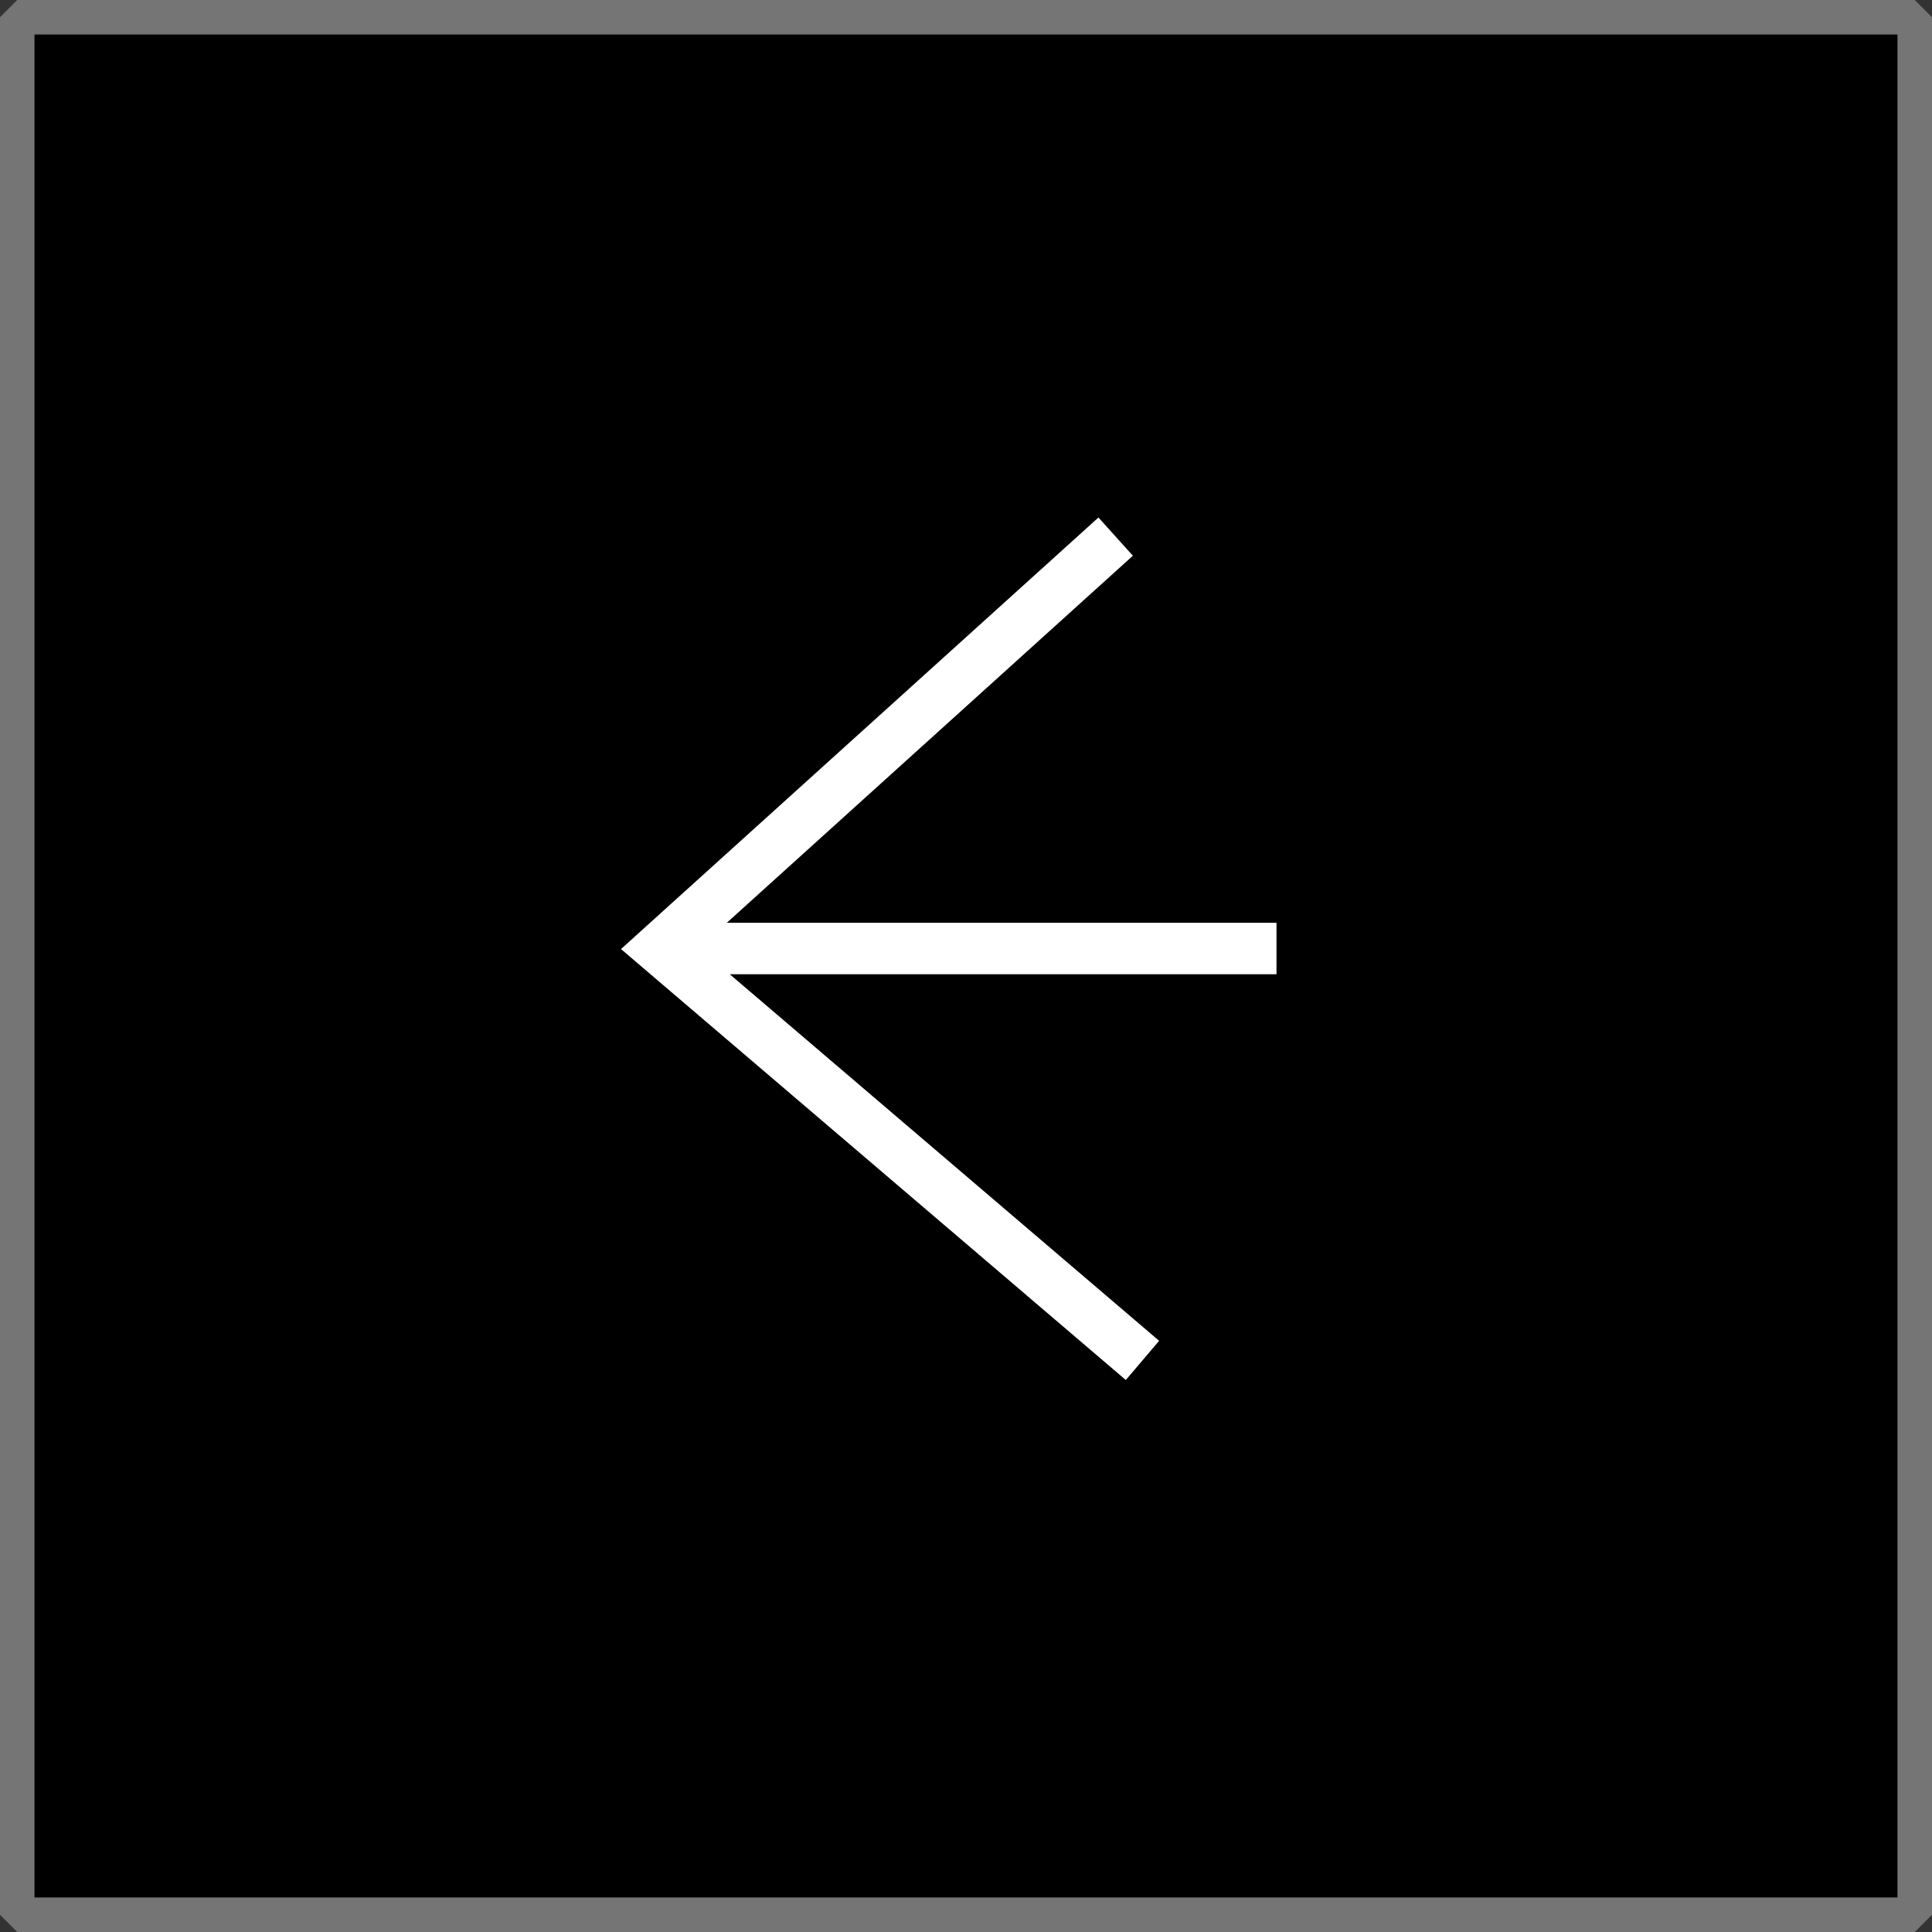
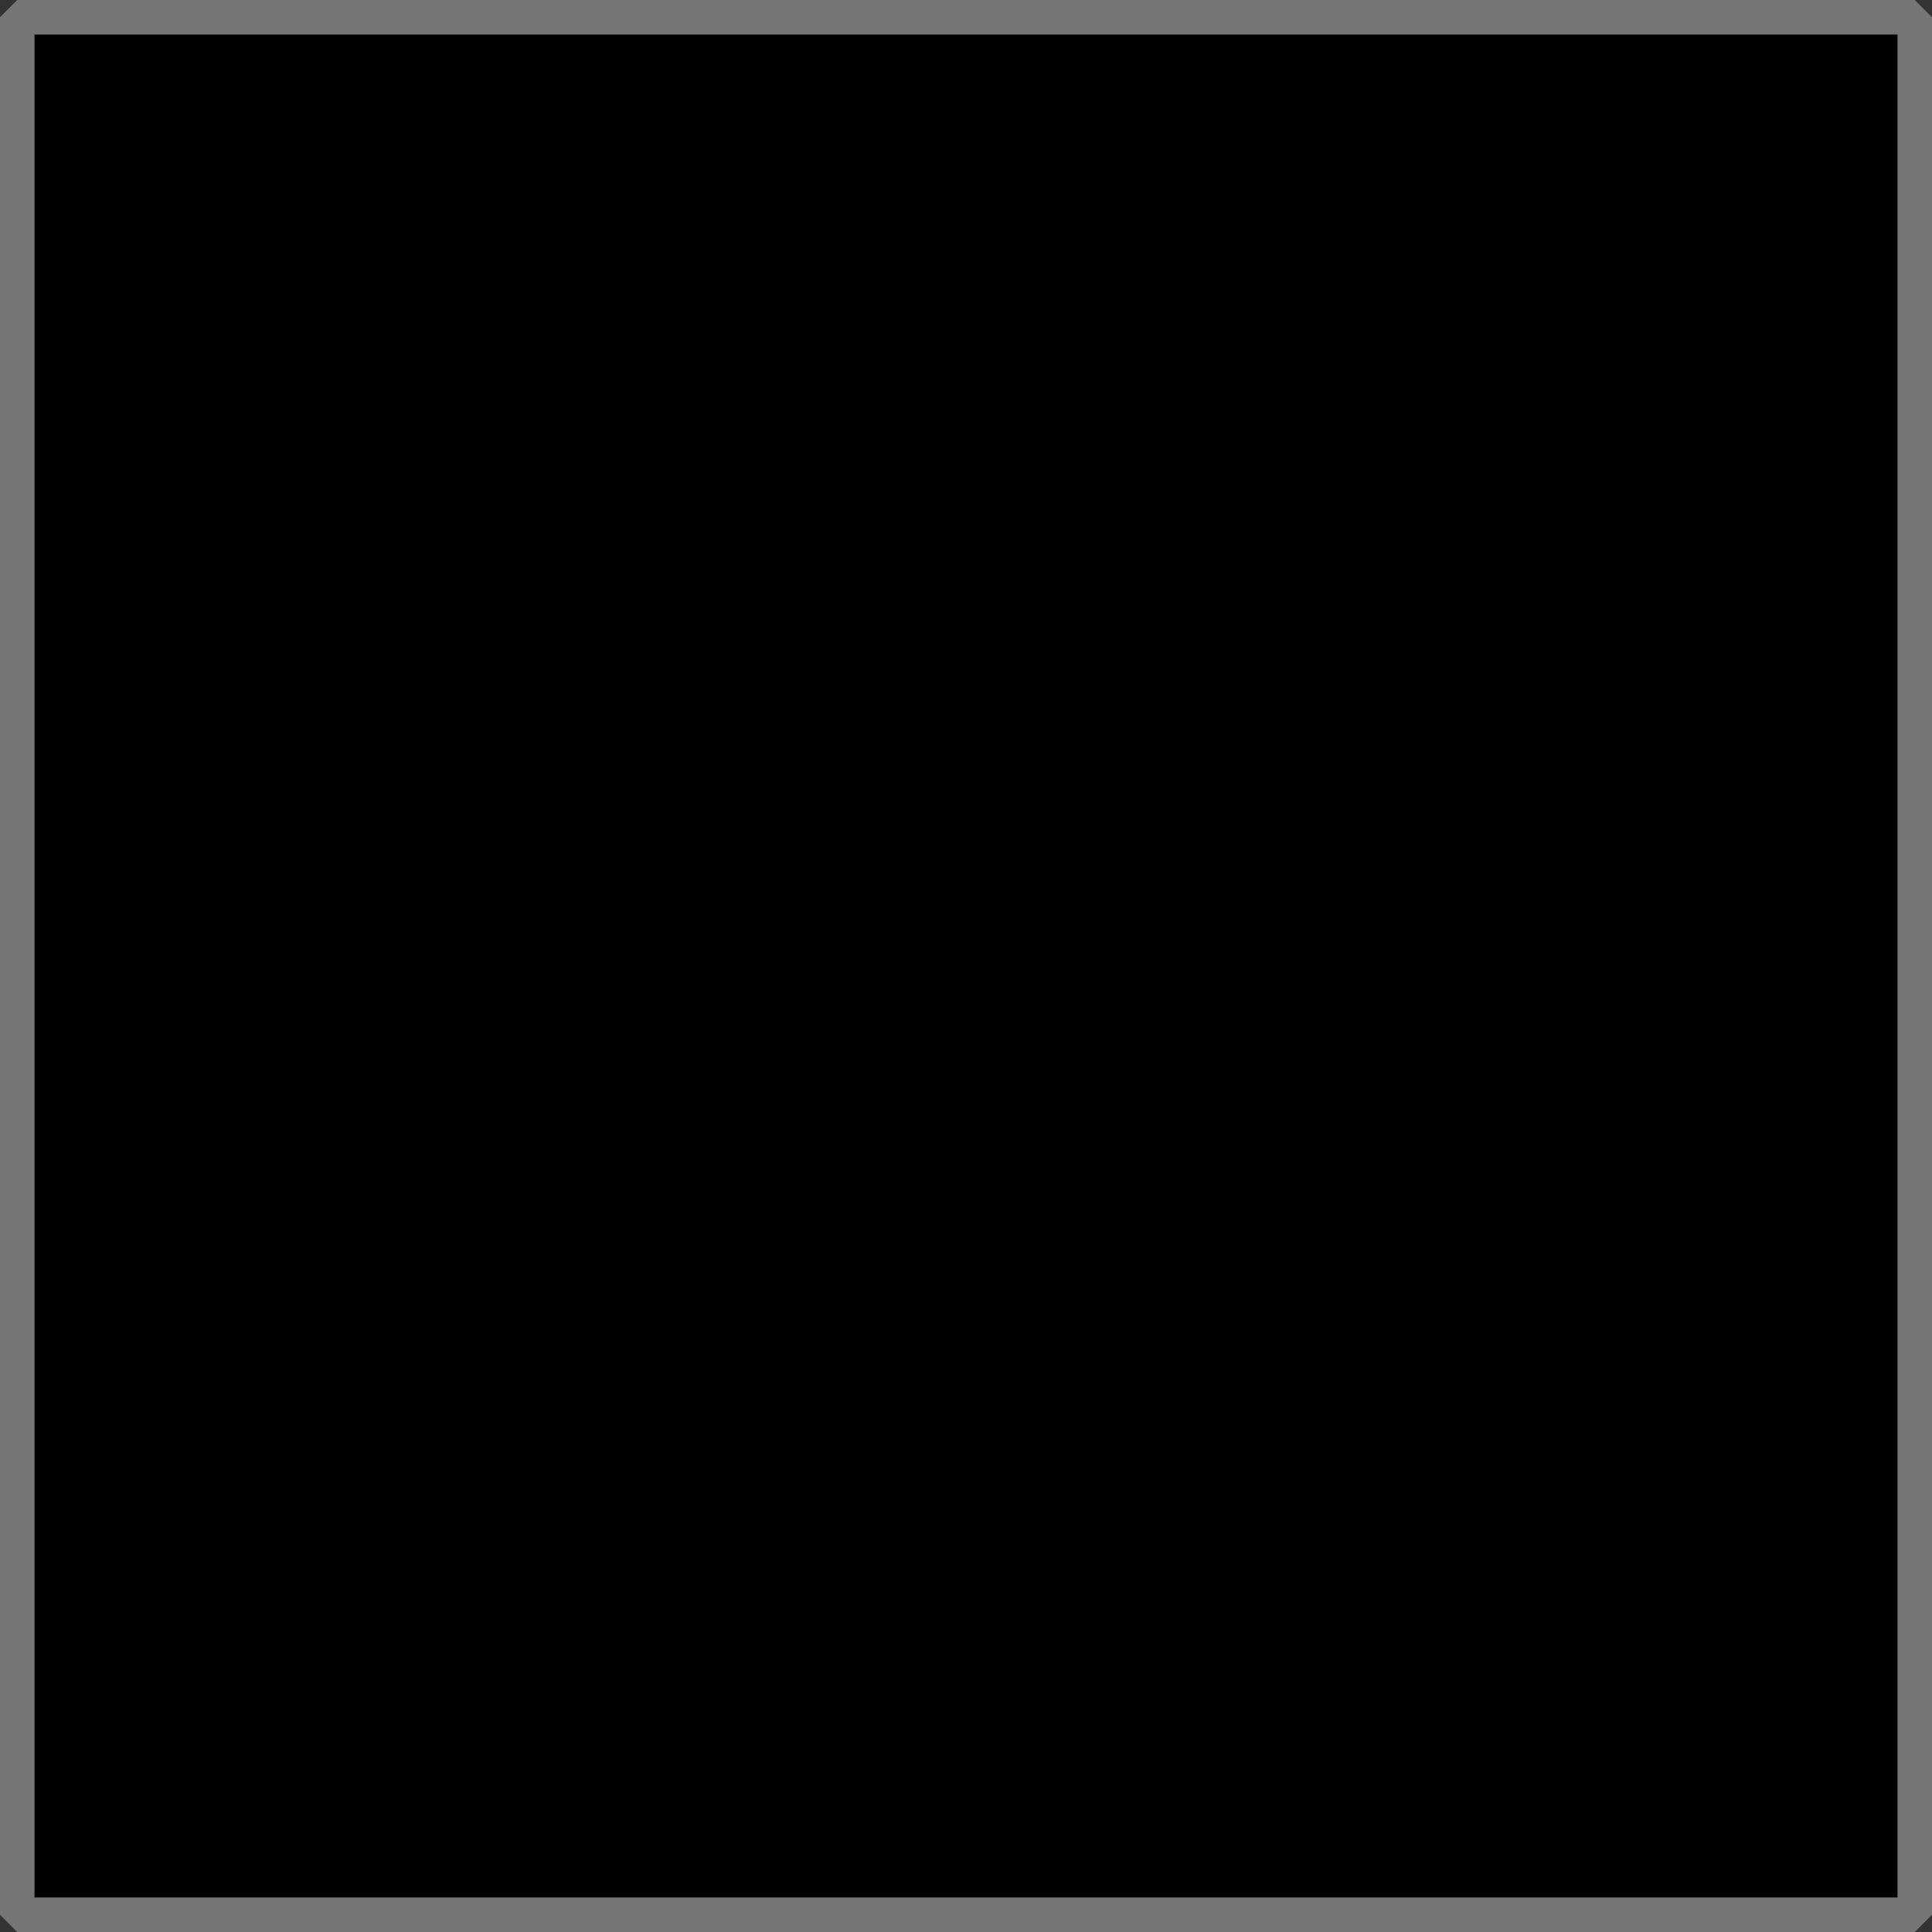
<svg xmlns="http://www.w3.org/2000/svg" width="56" height="56" viewBox="0 0 56 56" fill="none">
  <rect x="0" y="0" width="56" height="56" fill="#333333" stroke="none" />
  <rect x="0.5" y="0.5" width="55" height="55" fill="black" />
  <rect x="0.5" y="0.5" width="55" height="55" stroke="#757575" stroke-linejoin="bevel" />
-   <path fill-rule="evenodd" clip-rule="evenodd" d="M21.067 26.747L32.837 16.108L31.839 15L18 27.509L32.632 40L33.598 38.864L21.152 28.239L37 28.239V26.747L21.067 26.747Z" fill="white" />
</svg>